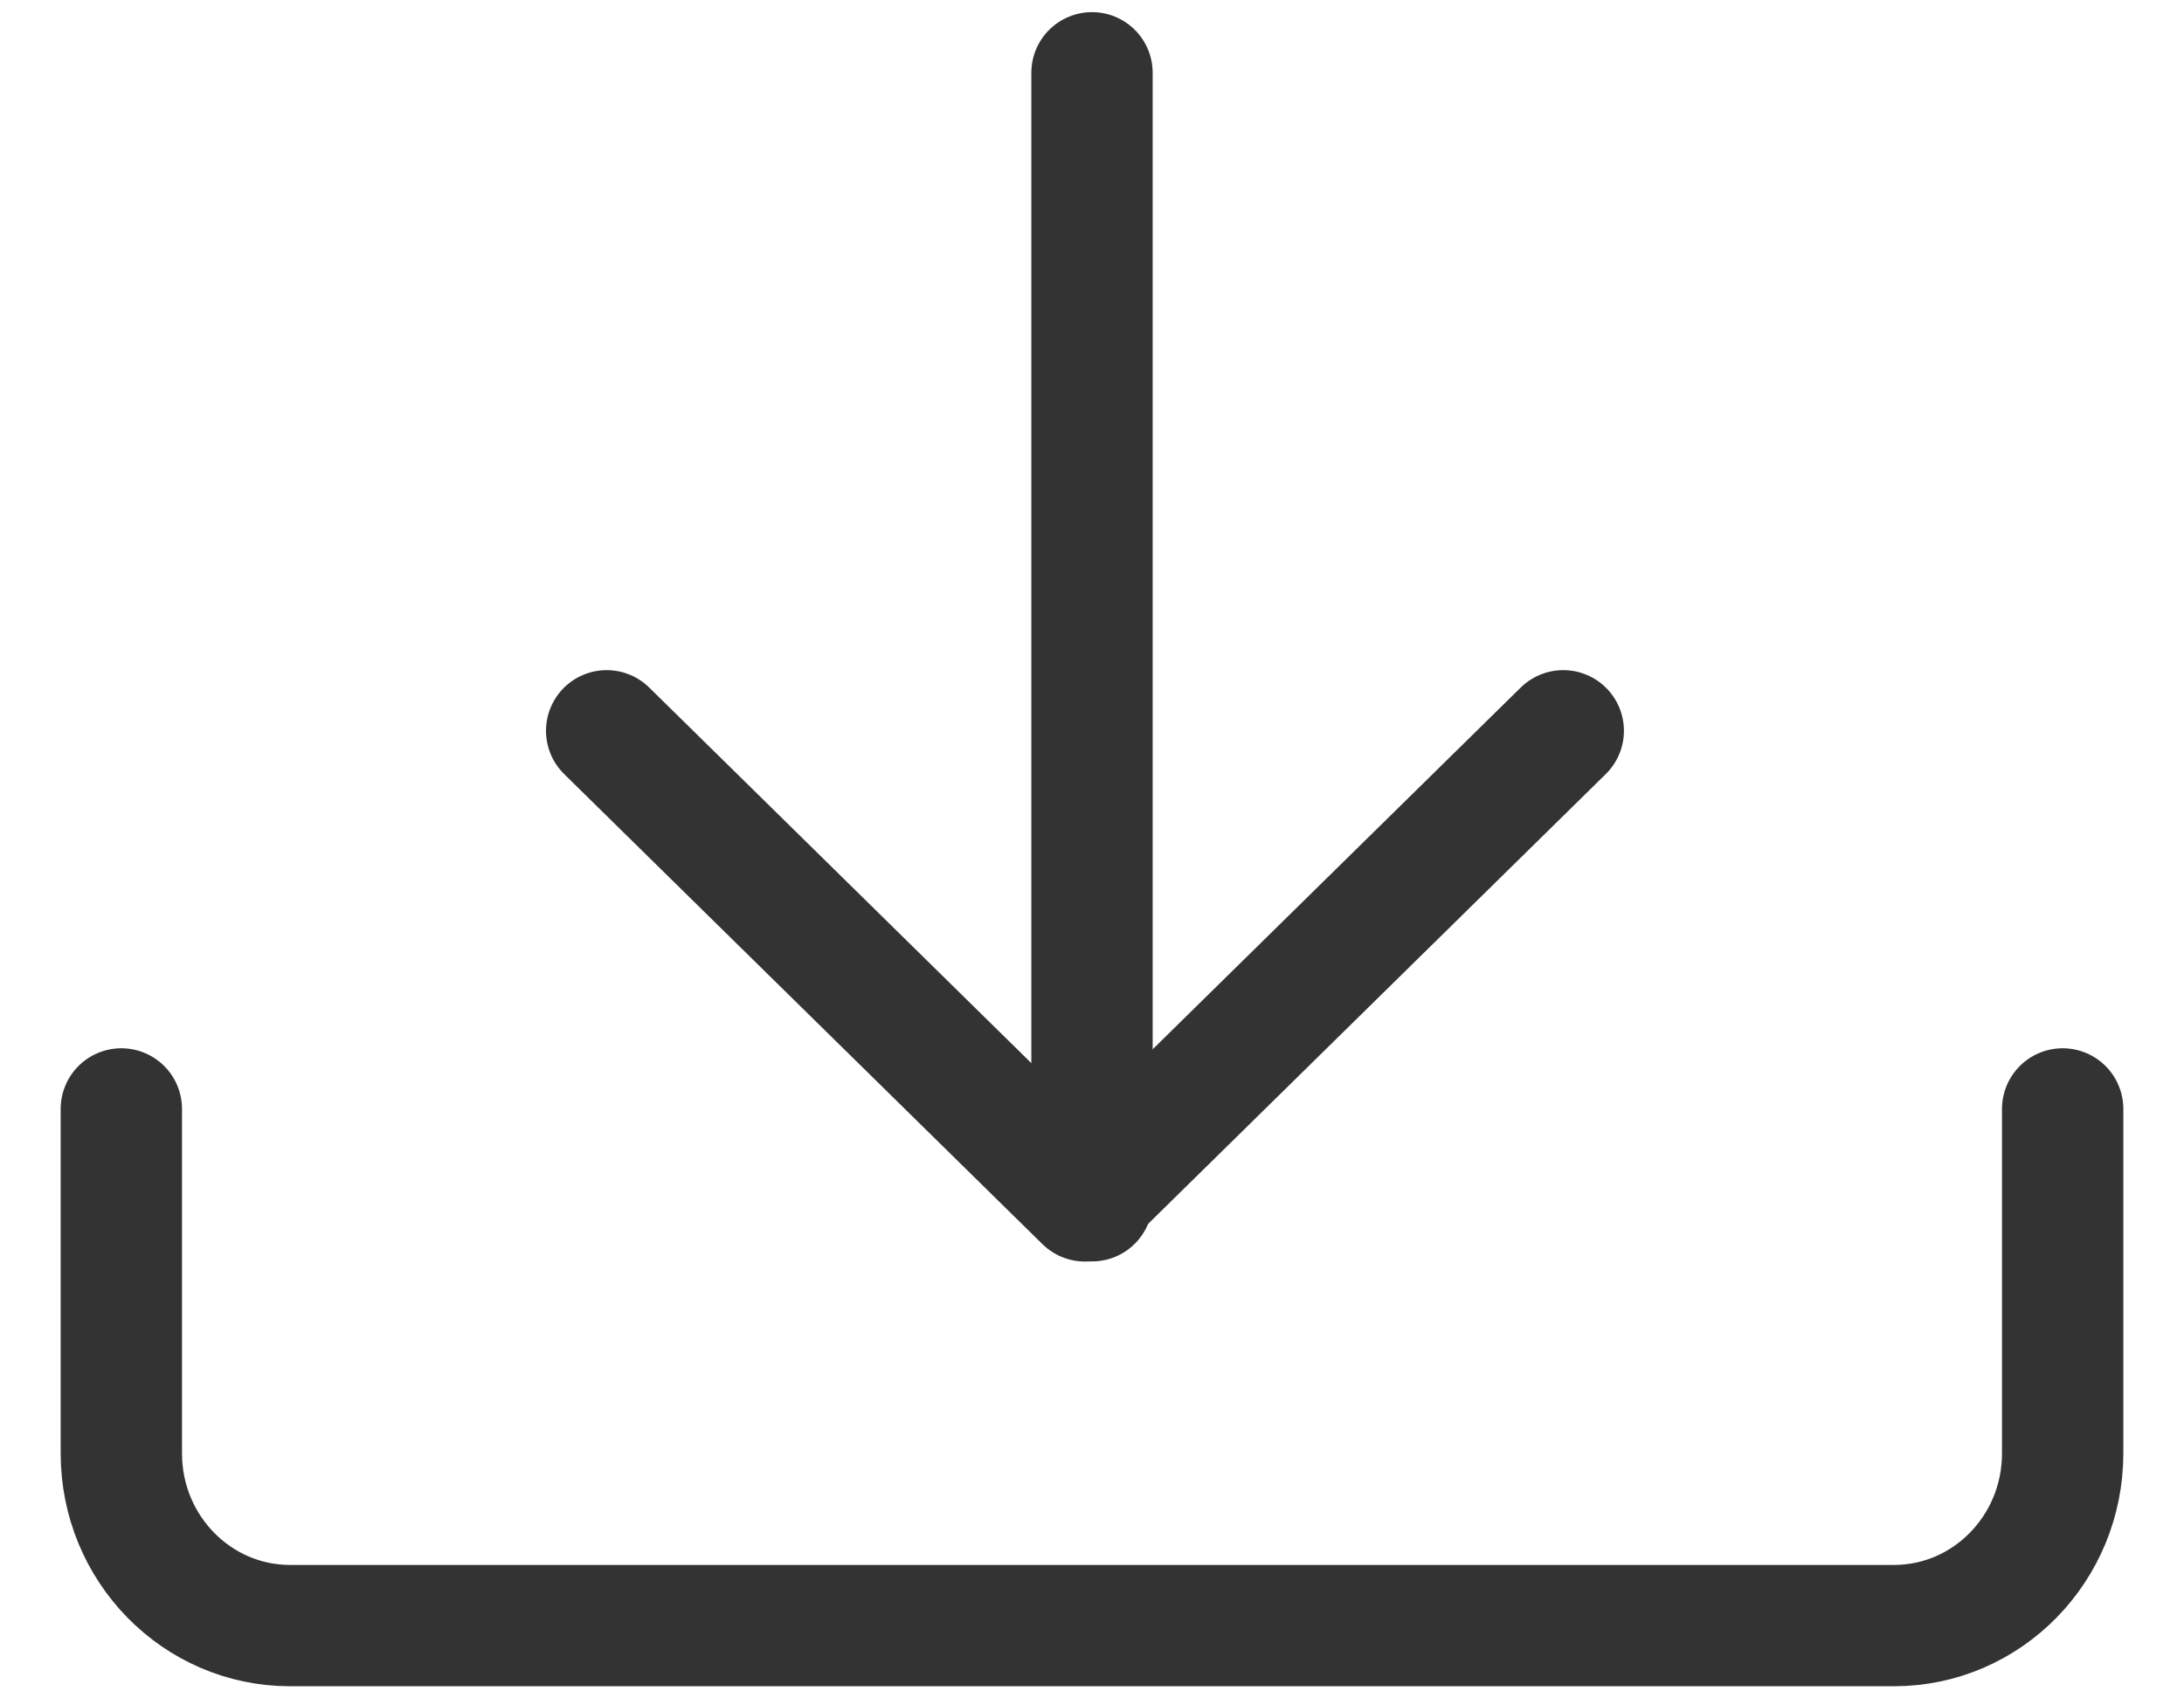
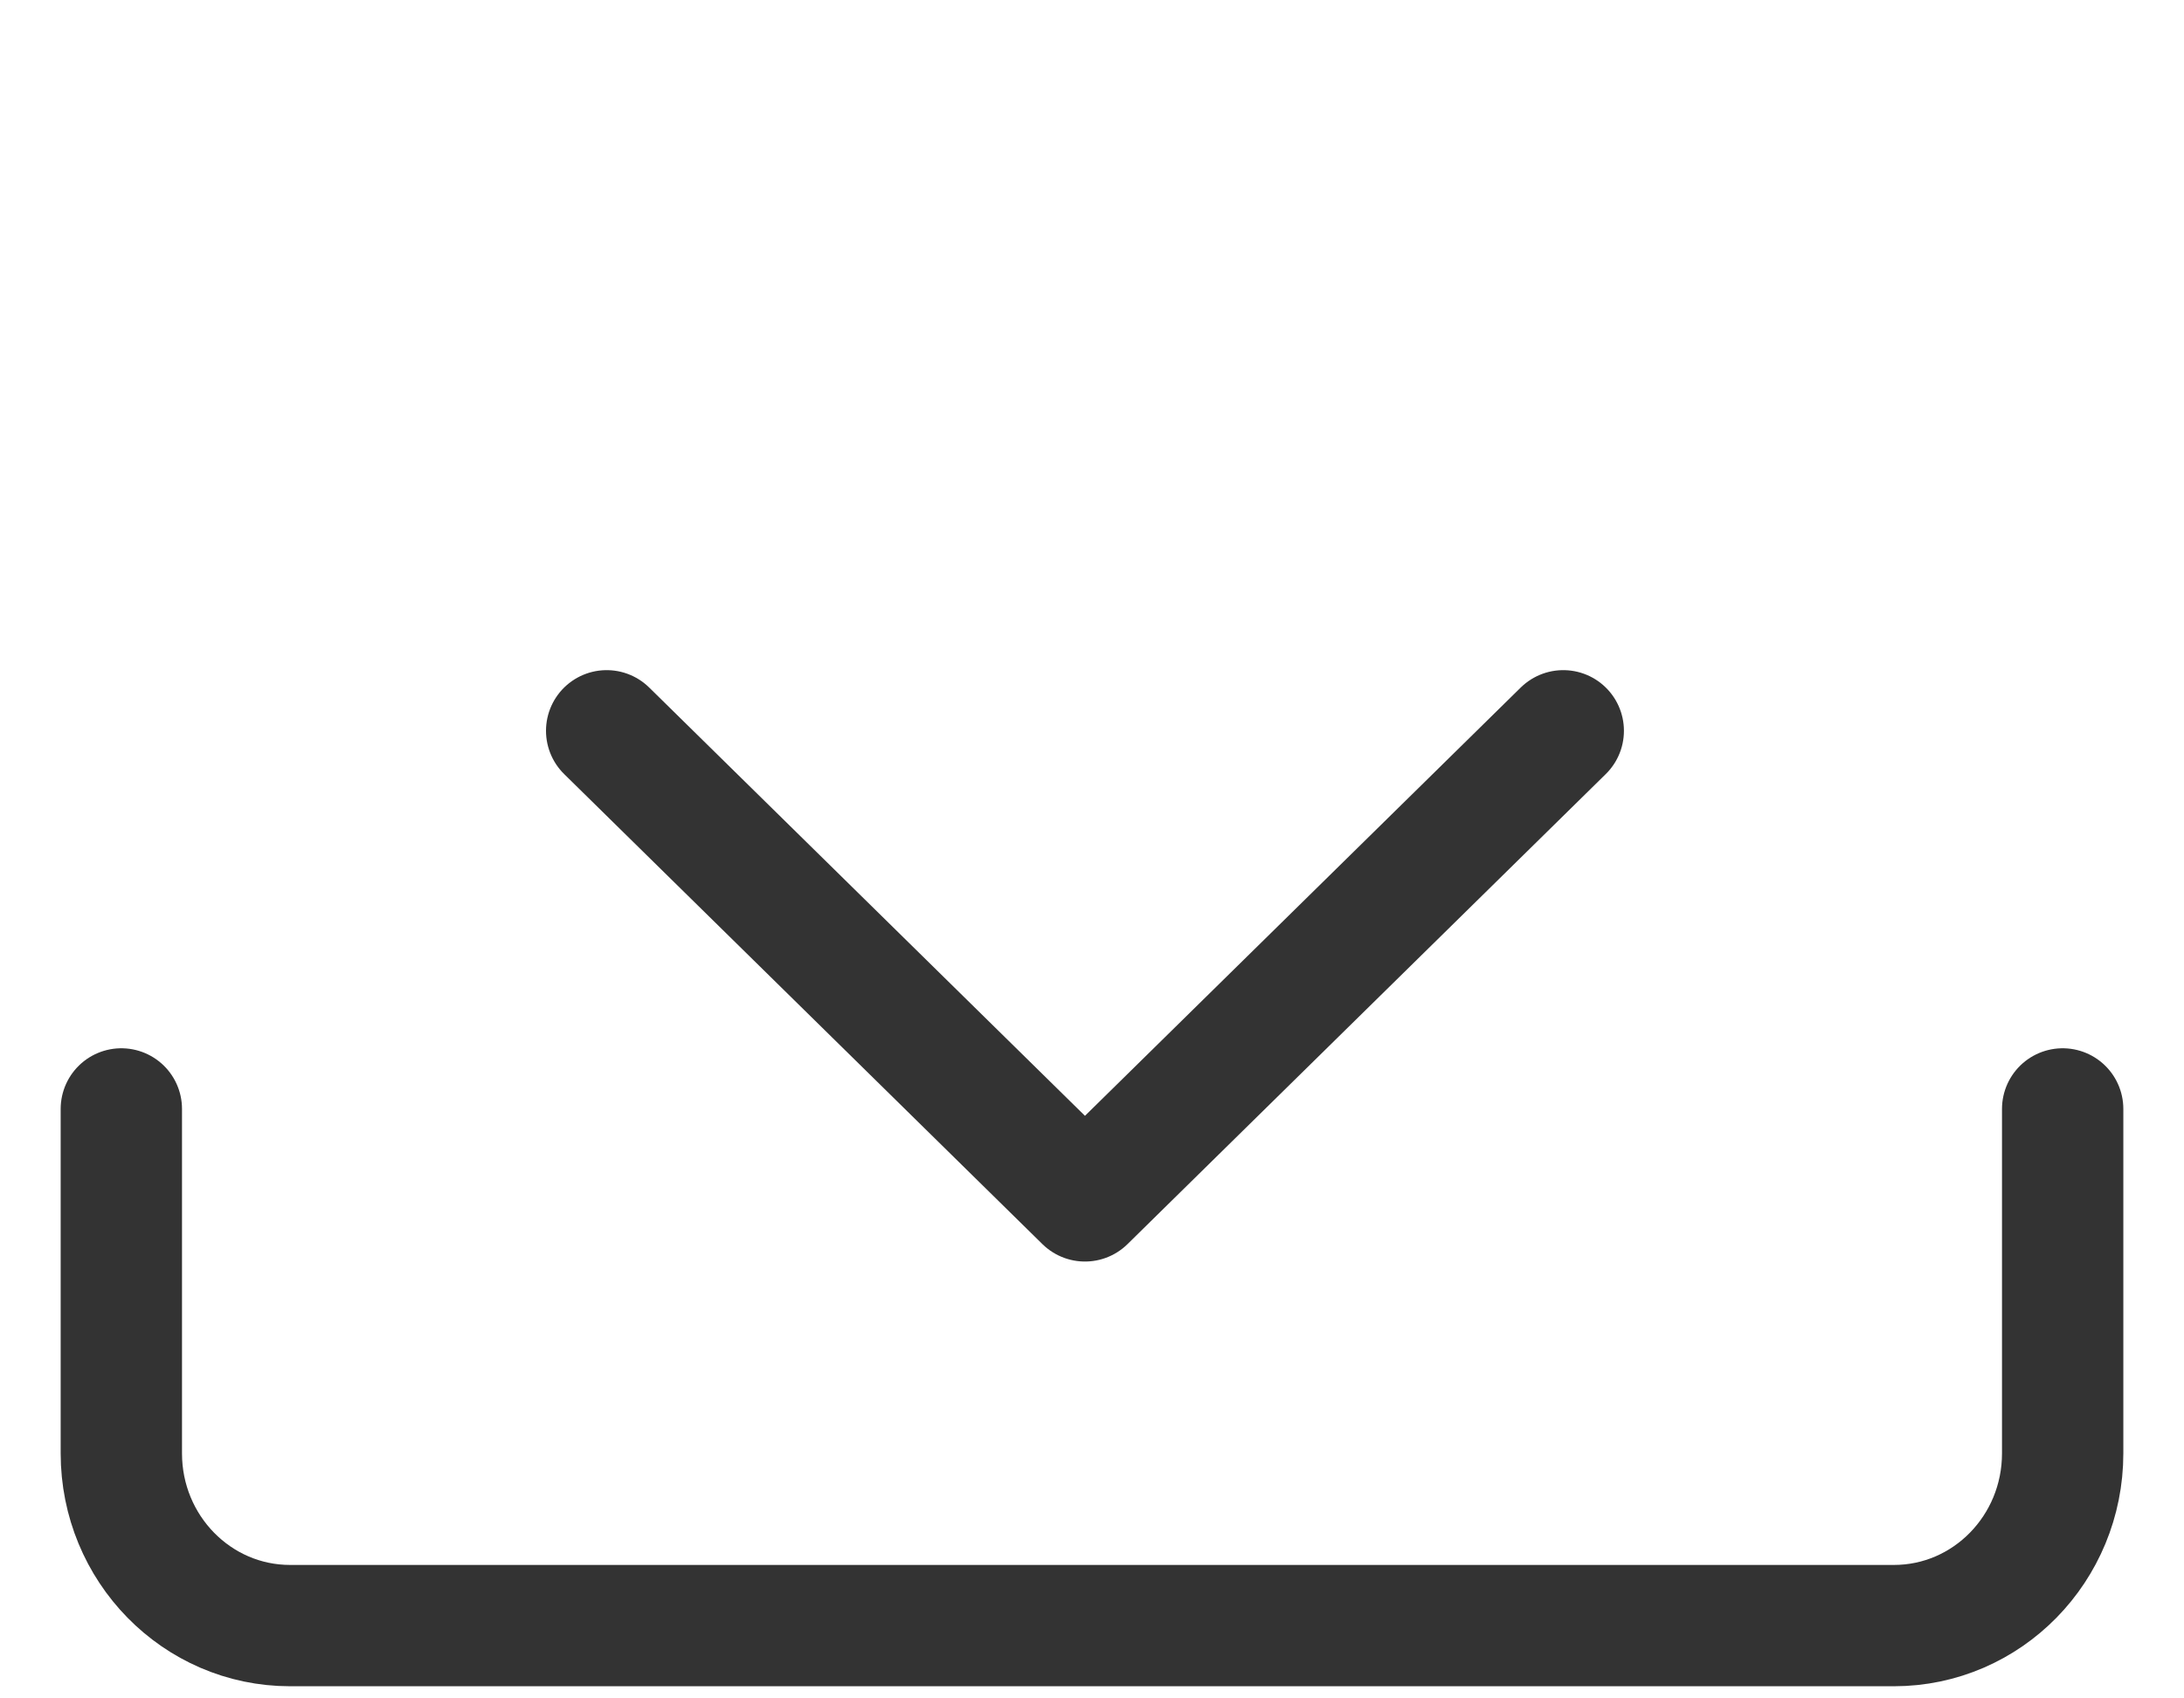
<svg xmlns="http://www.w3.org/2000/svg" width="18" height="14" viewBox="0 0 18 14" fill="none">
  <path d="M17 9.141V11.98C17 12.765 16.377 13.4 15.609 13.4H2.391C1.623 13.4 1 12.765 1 11.98V9.141" stroke="#333333" stroke-linecap="round" stroke-linejoin="round" />
  <path d="M5 6.024L8.942 9.899L12.884 6.024" stroke="#333333" stroke-linecap="round" stroke-linejoin="round" />
-   <path d="M9 0.6V9.898" stroke="#333333" stroke-linecap="round" stroke-linejoin="round" />
</svg>